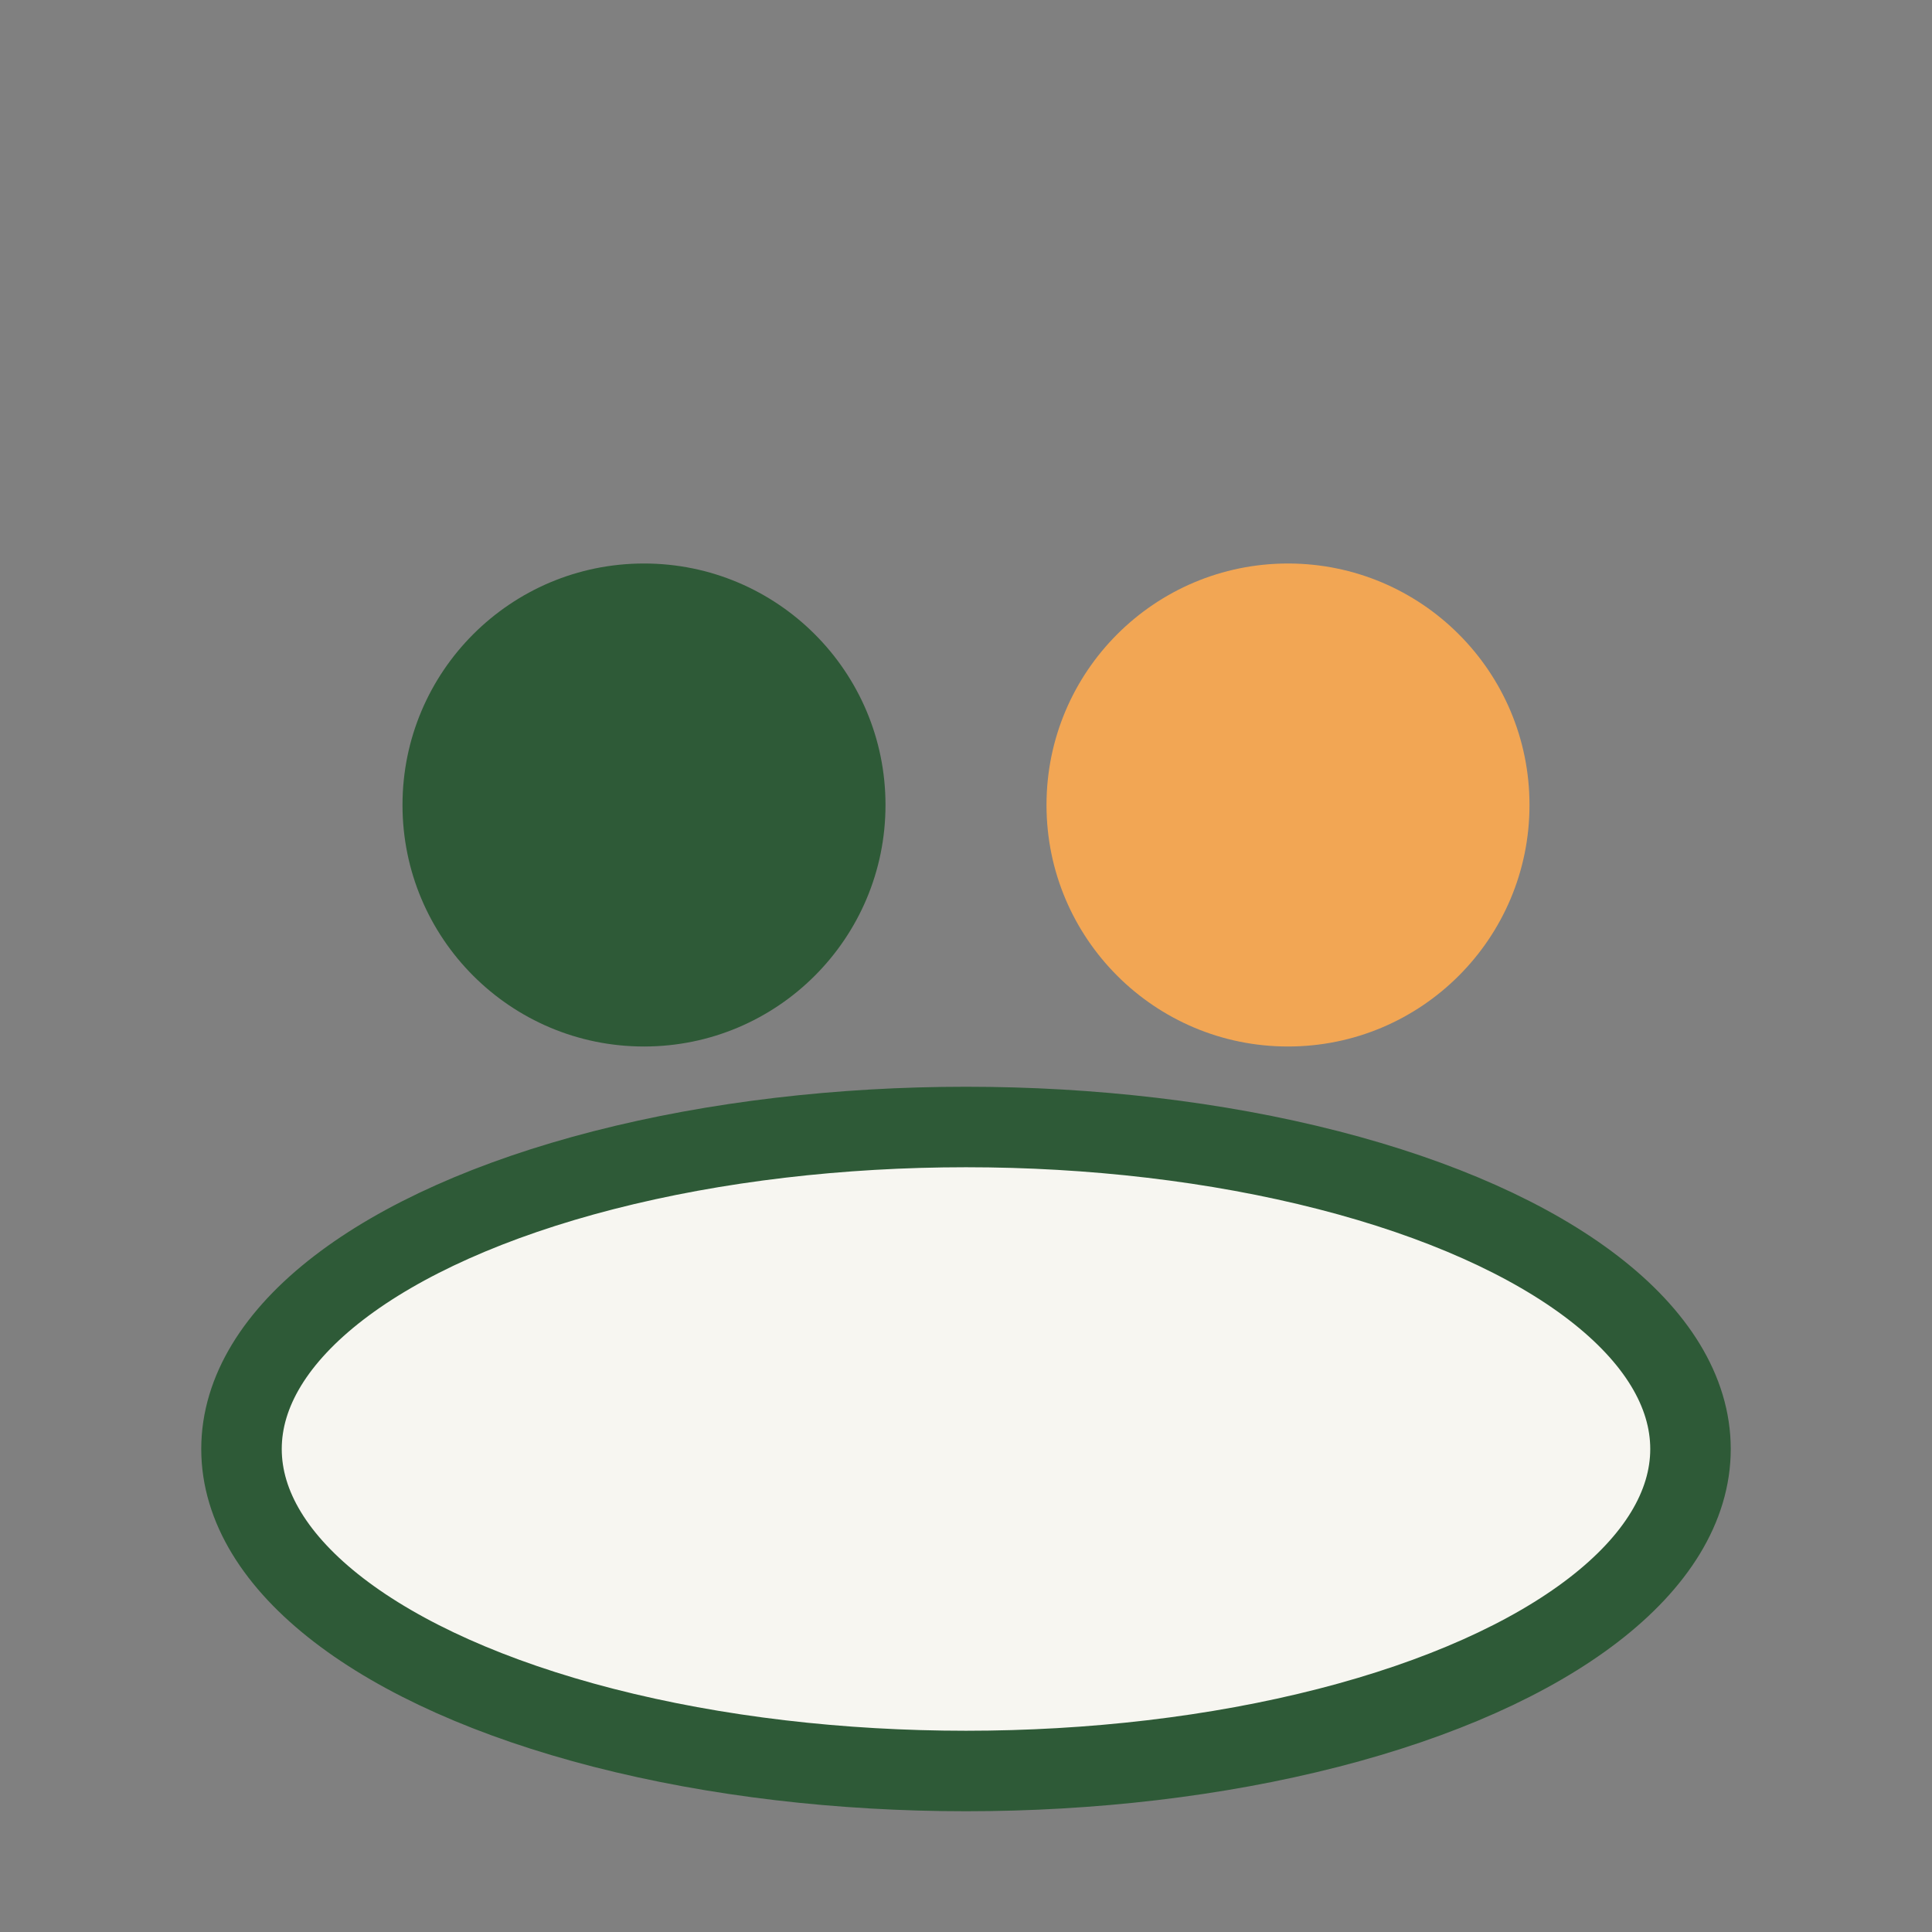
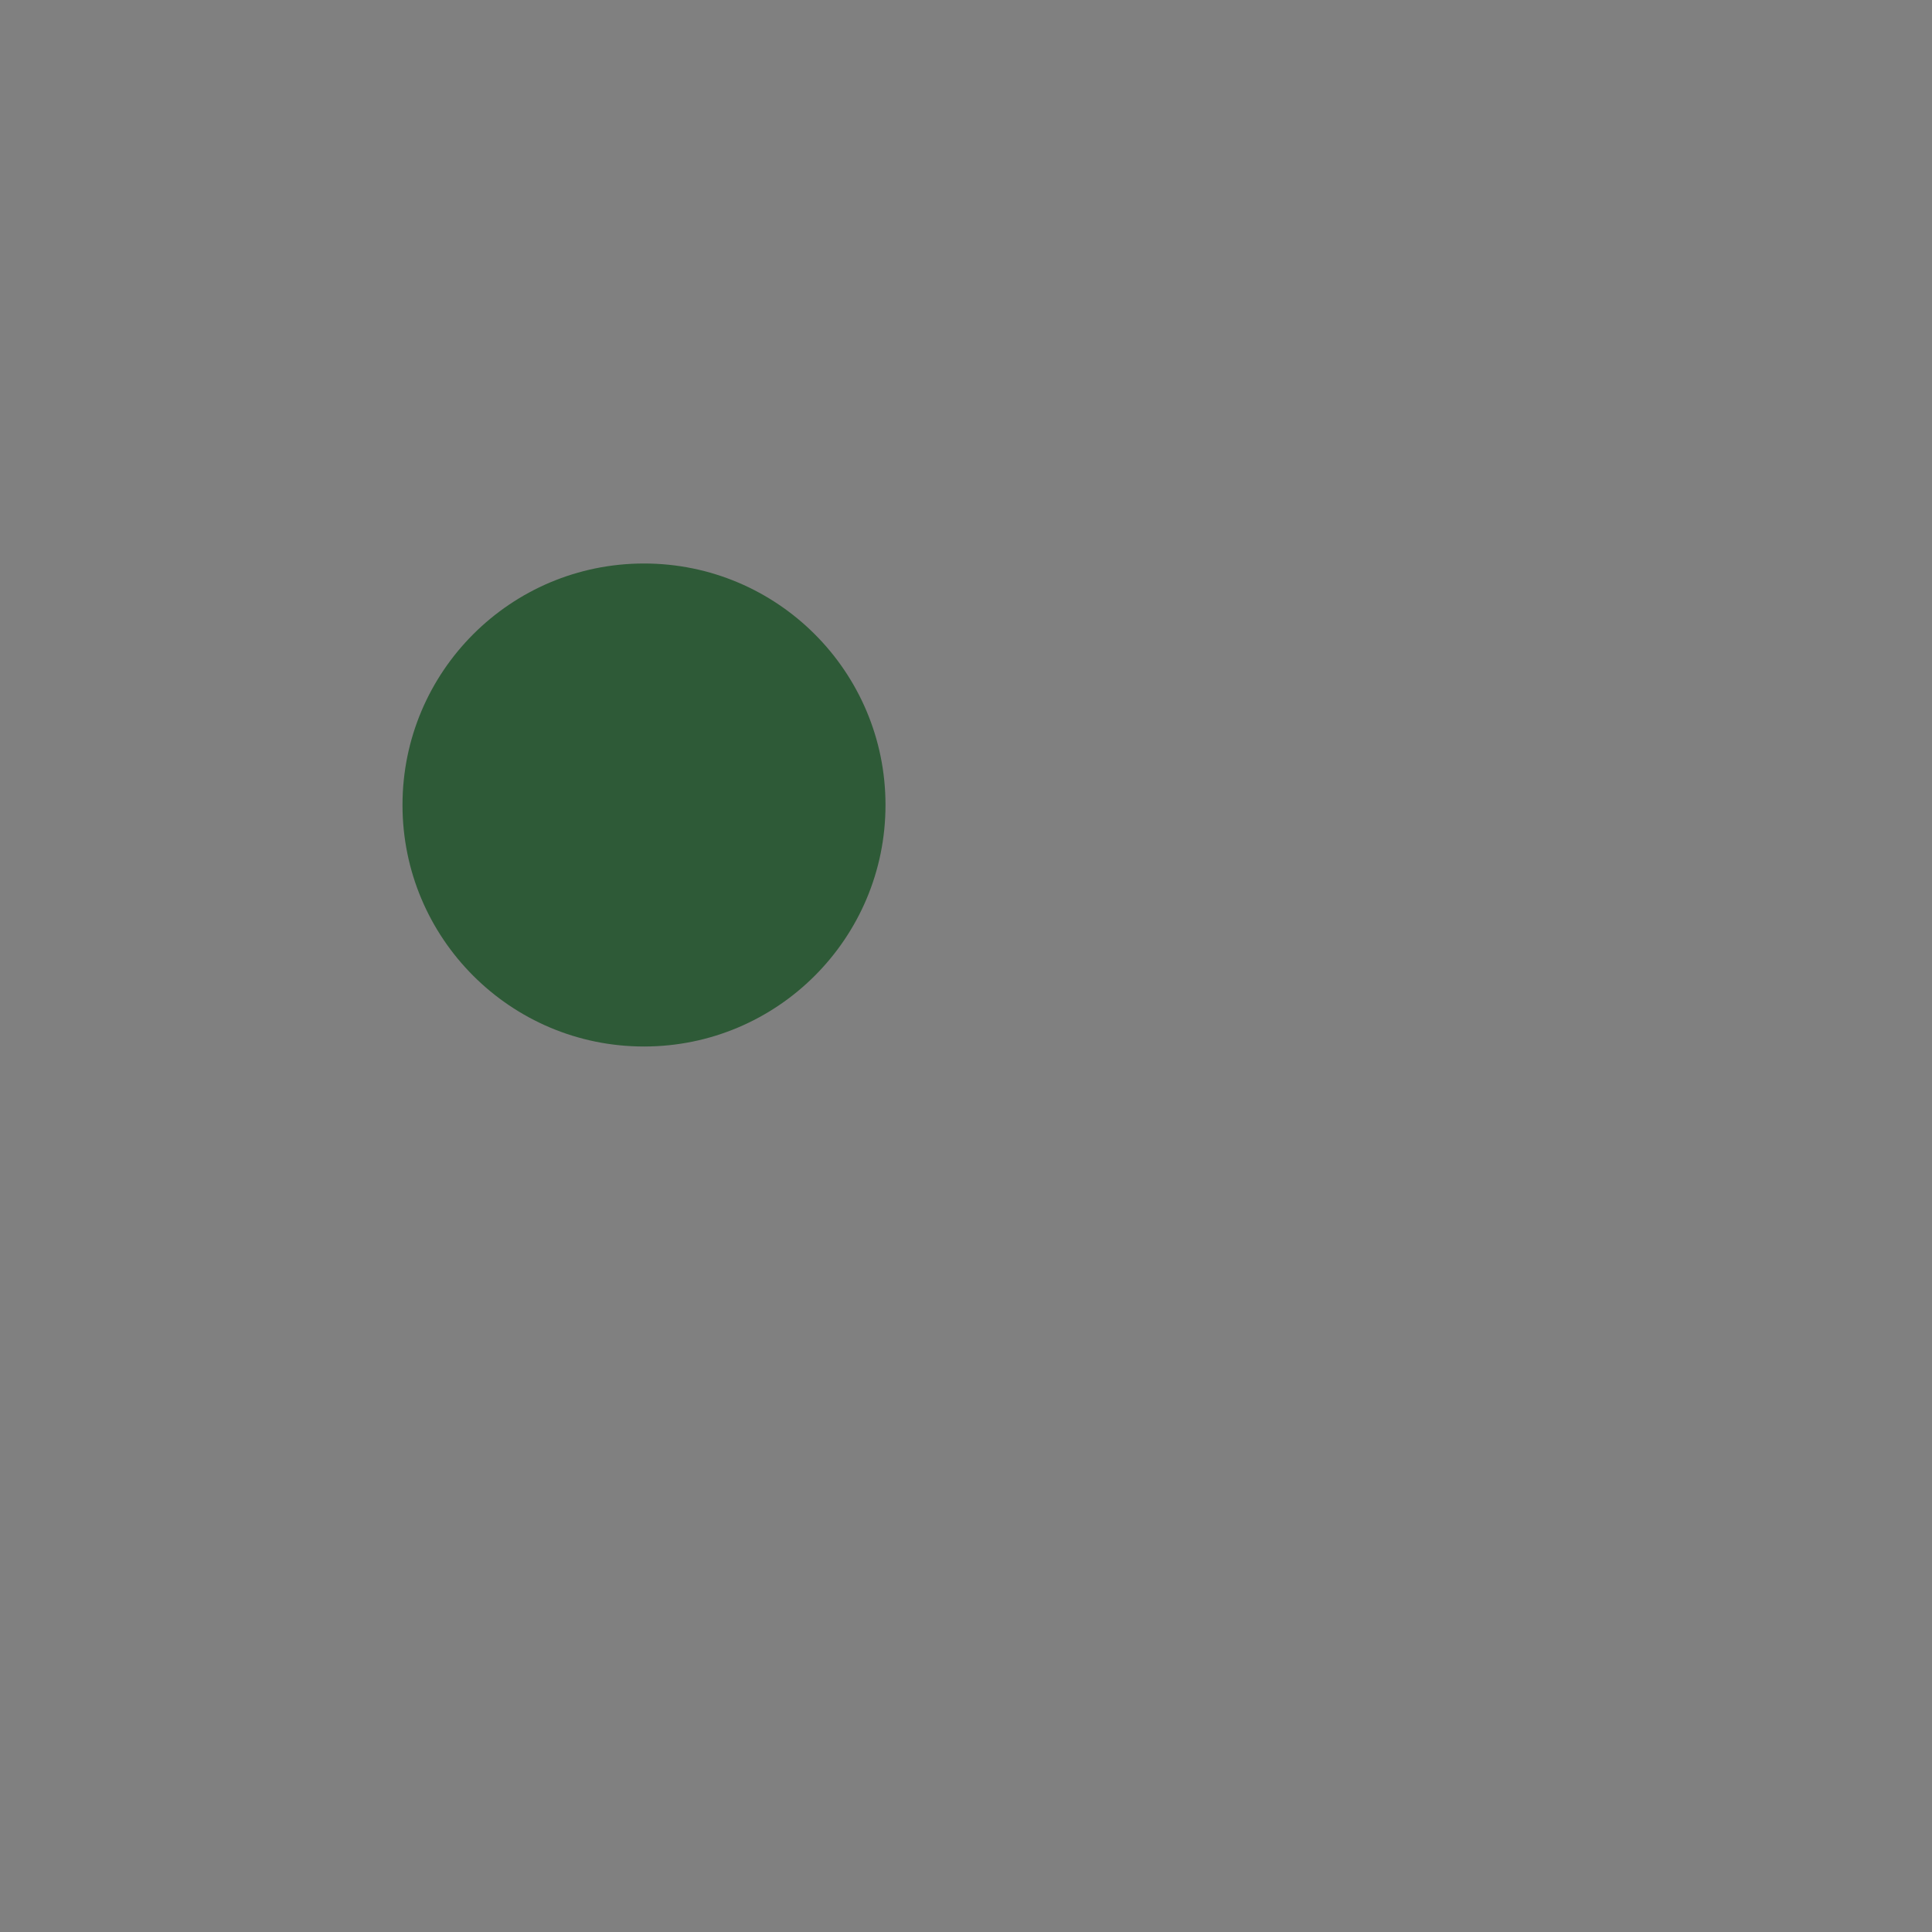
<svg xmlns="http://www.w3.org/2000/svg" width="24" height="24" viewBox="0 0 24 24">
  <rect x="0" y="0" width="24" height="24" fill="#808080" stroke="none" />
  <circle cx="8" cy="10" r="3" fill="#2E5A37" />
-   <circle cx="16" cy="10" r="3" fill="#F2A654" />
-   <ellipse cx="12" cy="18" rx="9" ry="4" fill="#F7F6F1" stroke="#2E5A37" stroke-width="1" />
</svg>